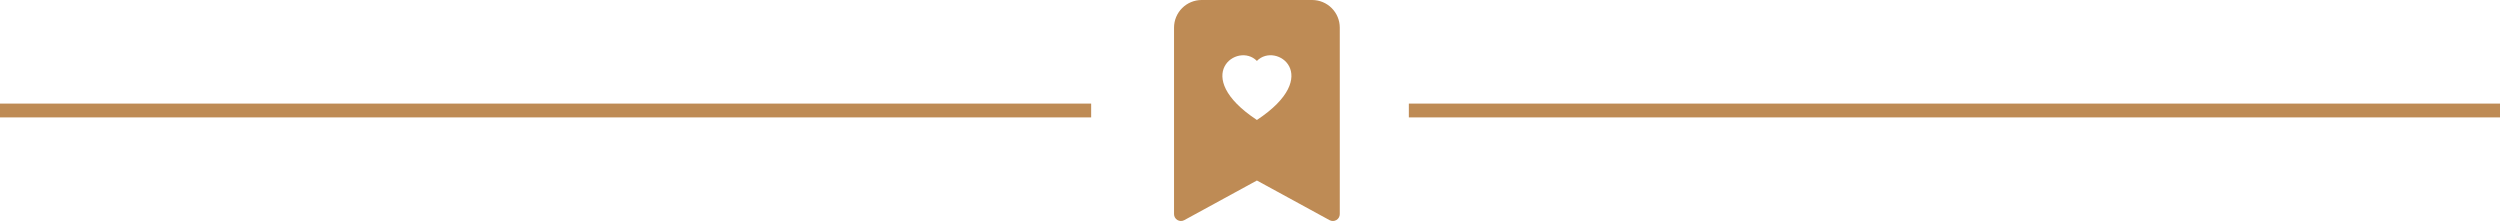
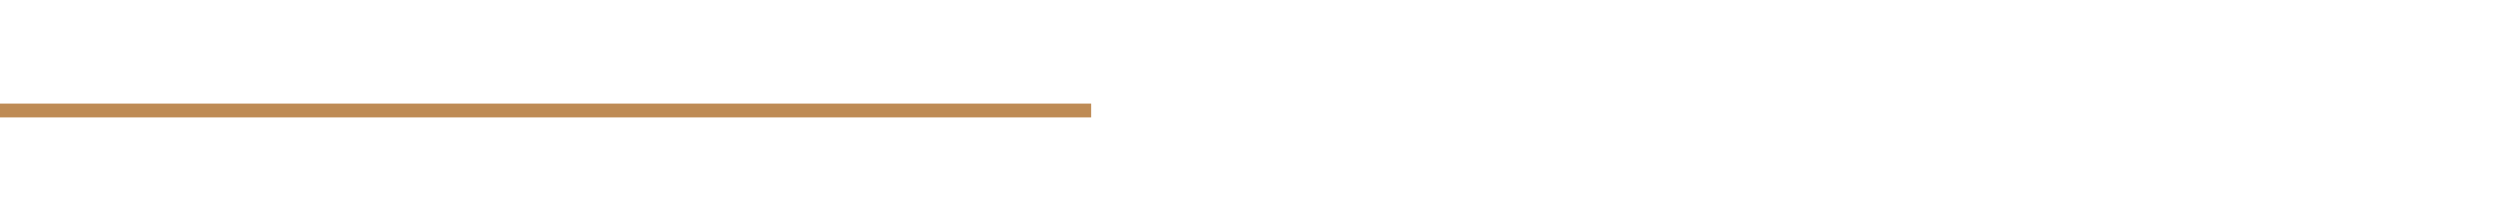
<svg xmlns="http://www.w3.org/2000/svg" width="181" height="16" viewBox="0 0 181 16" fill="none">
  <path d="M0 8H79" stroke="#BE8B55" />
-   <path d="M102 8H181" stroke="#BE8B55" />
  <g clip-path="url(#clip0_710_58)">
    <path d="M85 15.5C85 15.587 85.022 15.672 85.065 15.748C85.108 15.823 85.17 15.886 85.245 15.93C85.32 15.975 85.404 15.999 85.491 16C85.578 16.002 85.664 15.981 85.74 15.939L91 13.069L96.26 15.939C96.336 15.981 96.422 16.002 96.509 16C96.596 15.999 96.68 15.975 96.755 15.93C96.83 15.886 96.892 15.823 96.935 15.748C96.978 15.672 97 15.587 97 15.5V2C97 1.47 96.789 0.961 96.414 0.586C96.039 0.211 95.53 0 95 0L87 0C86.47 0 85.961 0.211 85.586 0.586C85.211 0.961 85 1.47 85 2V15.5ZM91 4.41C92.387 2.985 95.854 5.48 91 8.687C86.146 5.48 89.613 2.986 91 4.412V4.41Z" fill="#BE8B55" />
  </g>
  <defs>
    <clipPath id="clip0_710_58">
-       <rect width="16" height="16" fill="white" transform="translate(83)" />
-     </clipPath>
+       </clipPath>
  </defs>
</svg>